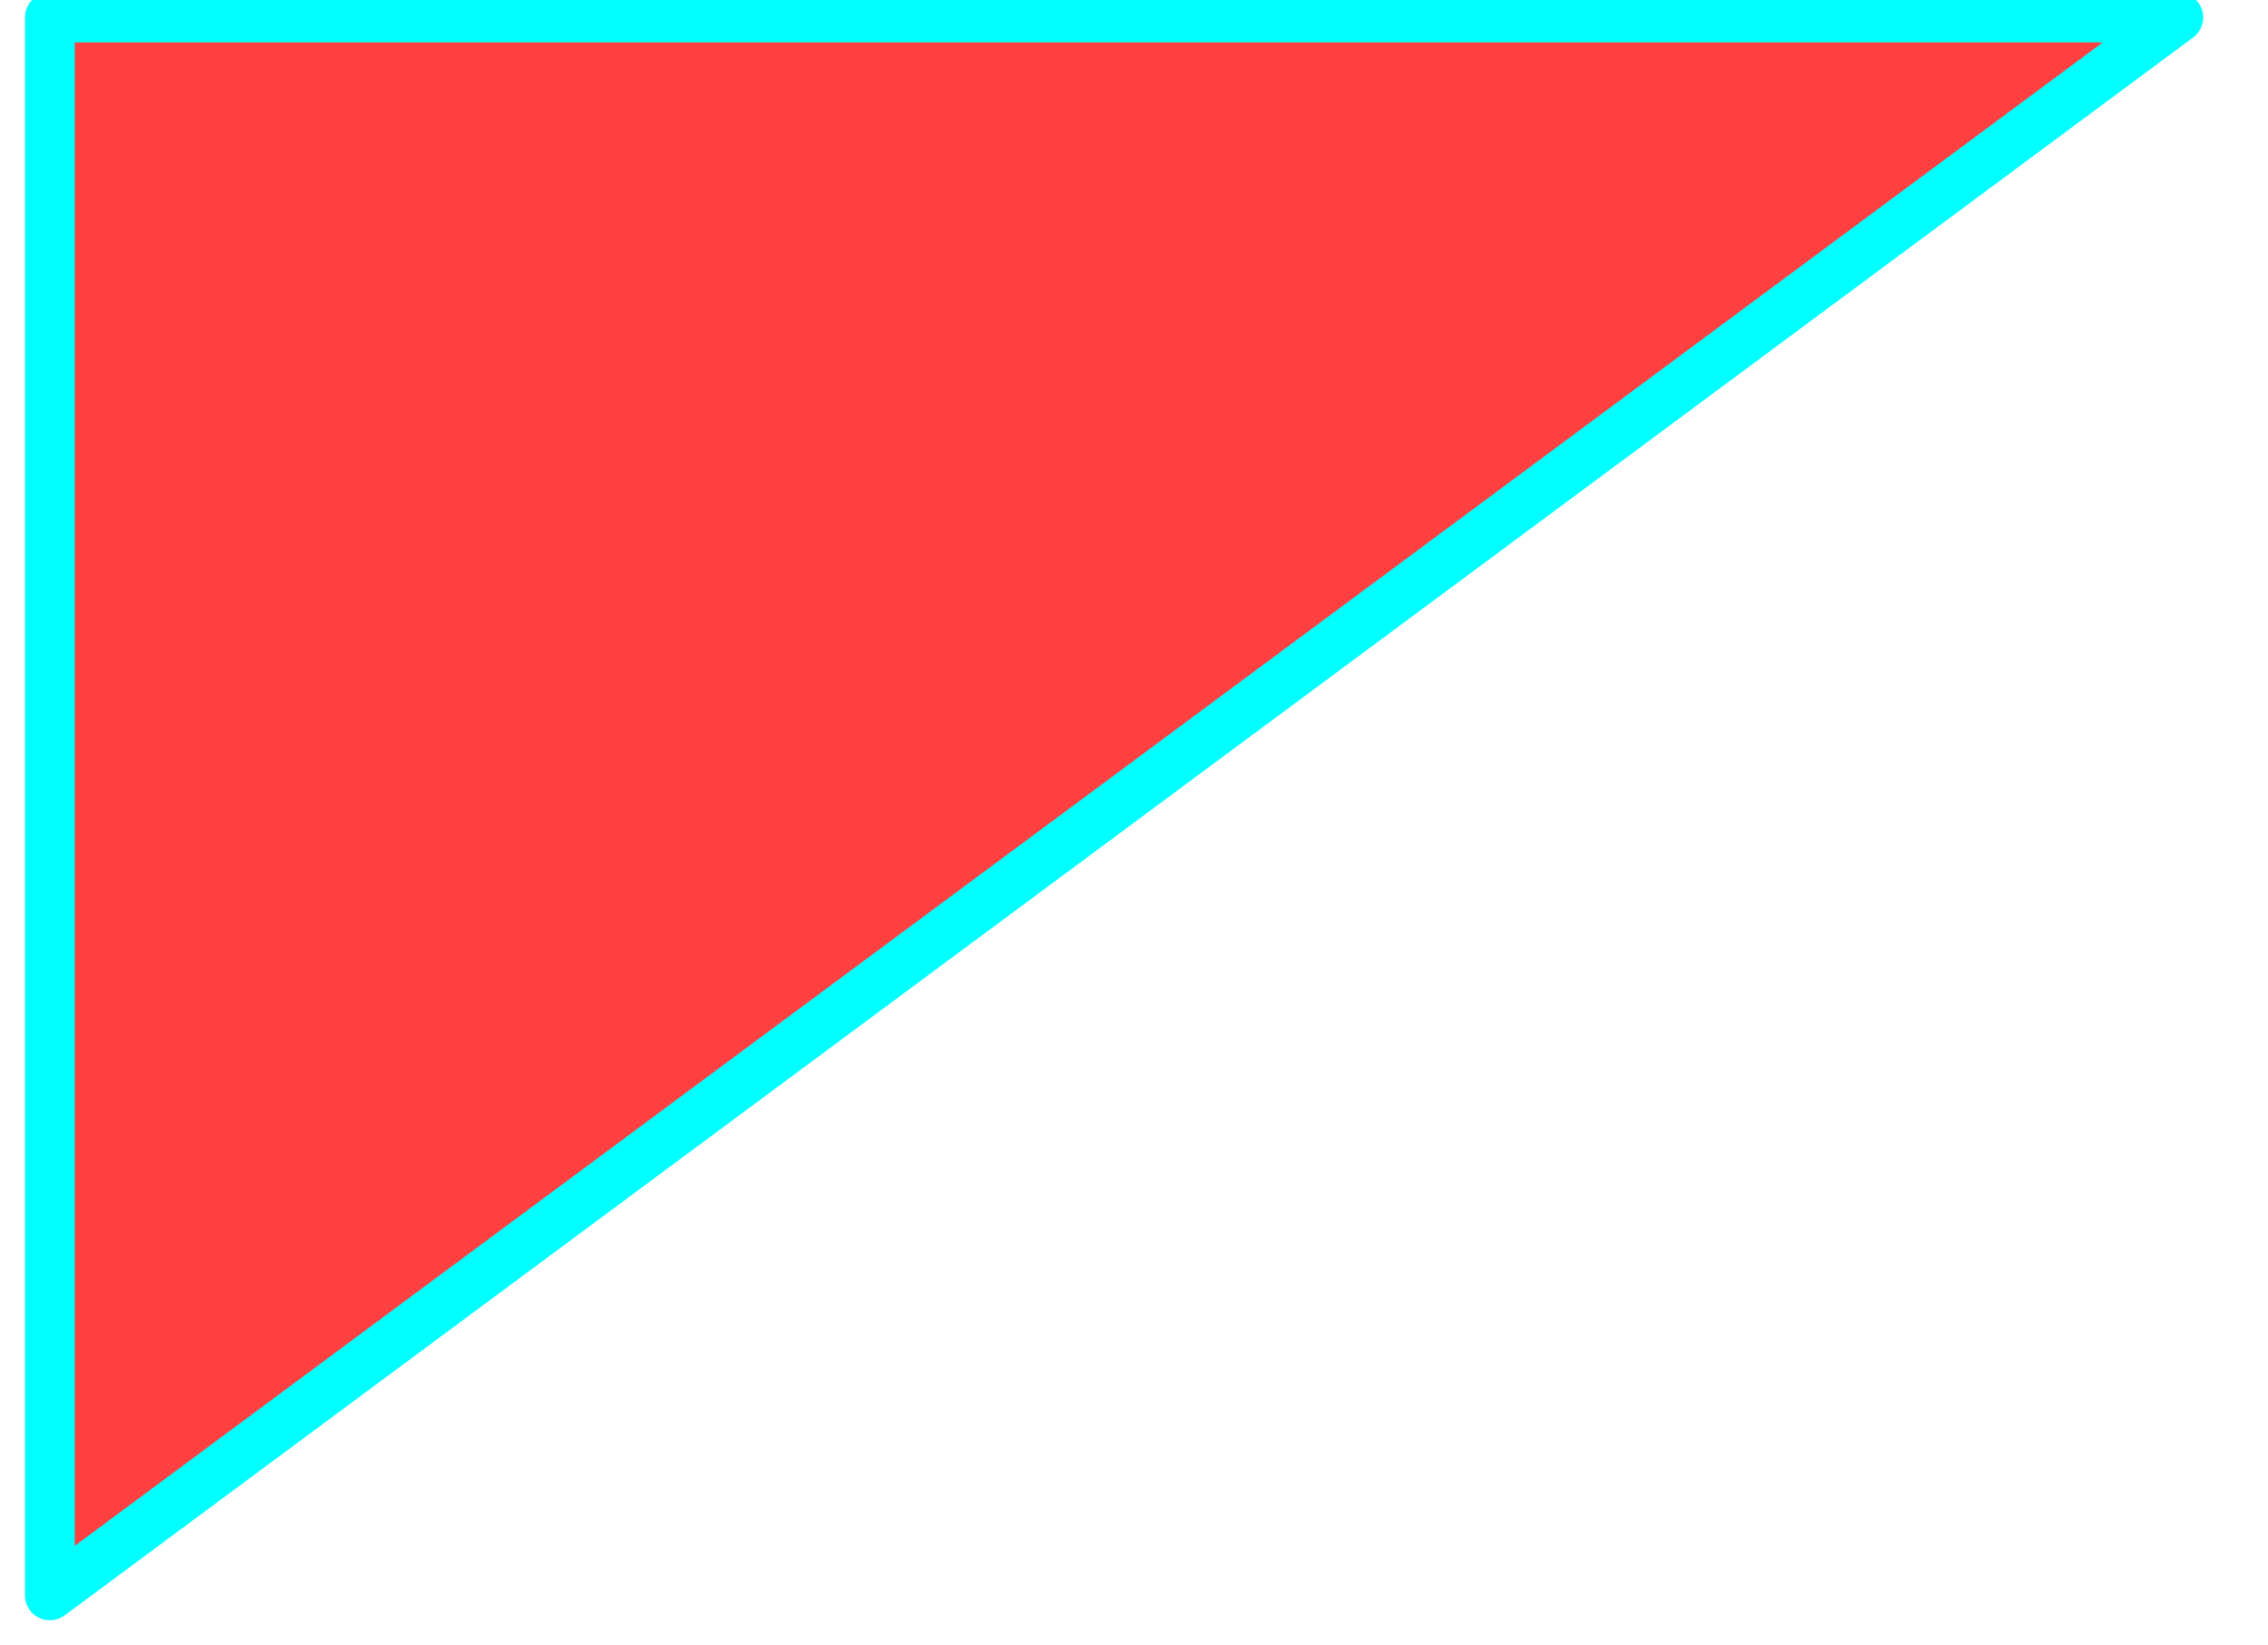
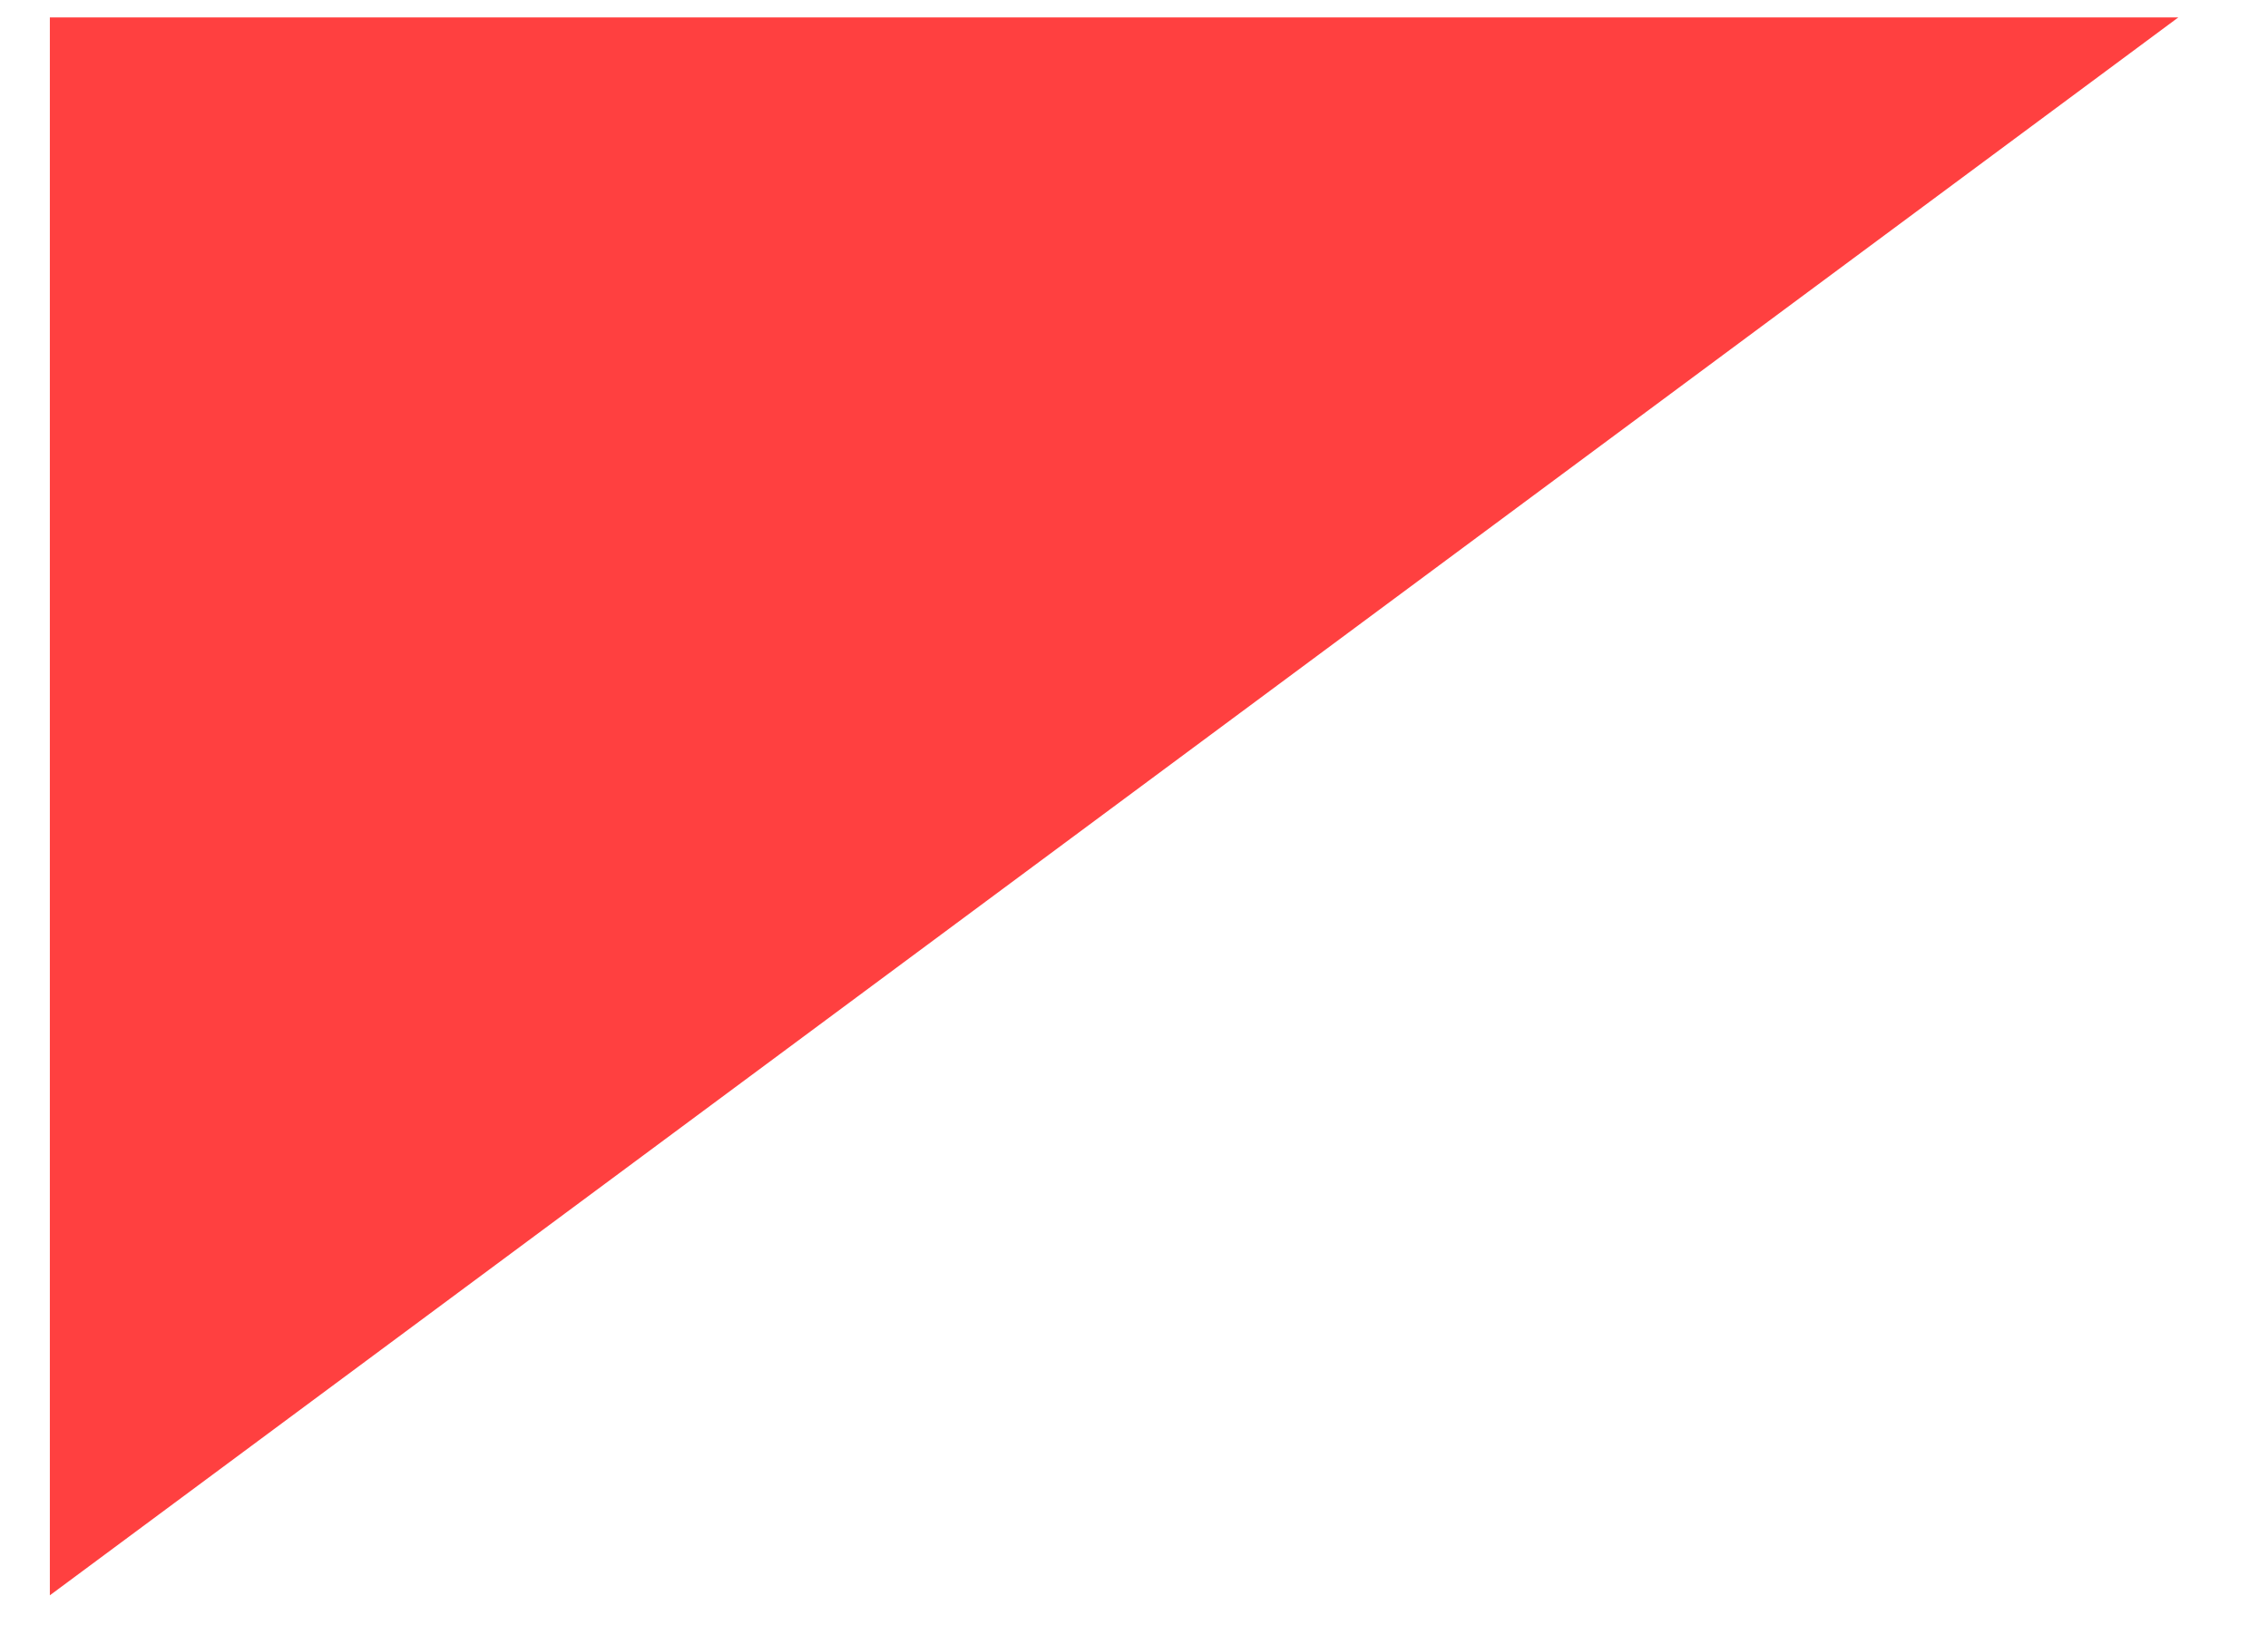
<svg xmlns="http://www.w3.org/2000/svg" width="121.333" height="88" fill-rule="evenodd" stroke-linecap="round" preserveAspectRatio="none" viewBox="0 0 910 660">
  <style>.brush0{fill:#fff}.pen0{stroke:#000;stroke-width:1;stroke-linejoin:round}.brush1{fill:none}</style>
  <path fill-rule="nonzero" d="M20 640V7h854L20 640z" style="fill:#ff4040;stroke:none" />
-   <path fill="none" d="M20 640V7h854L20 640h0" style="stroke:#0ff;stroke-width:20;stroke-linejoin:round" />
</svg>